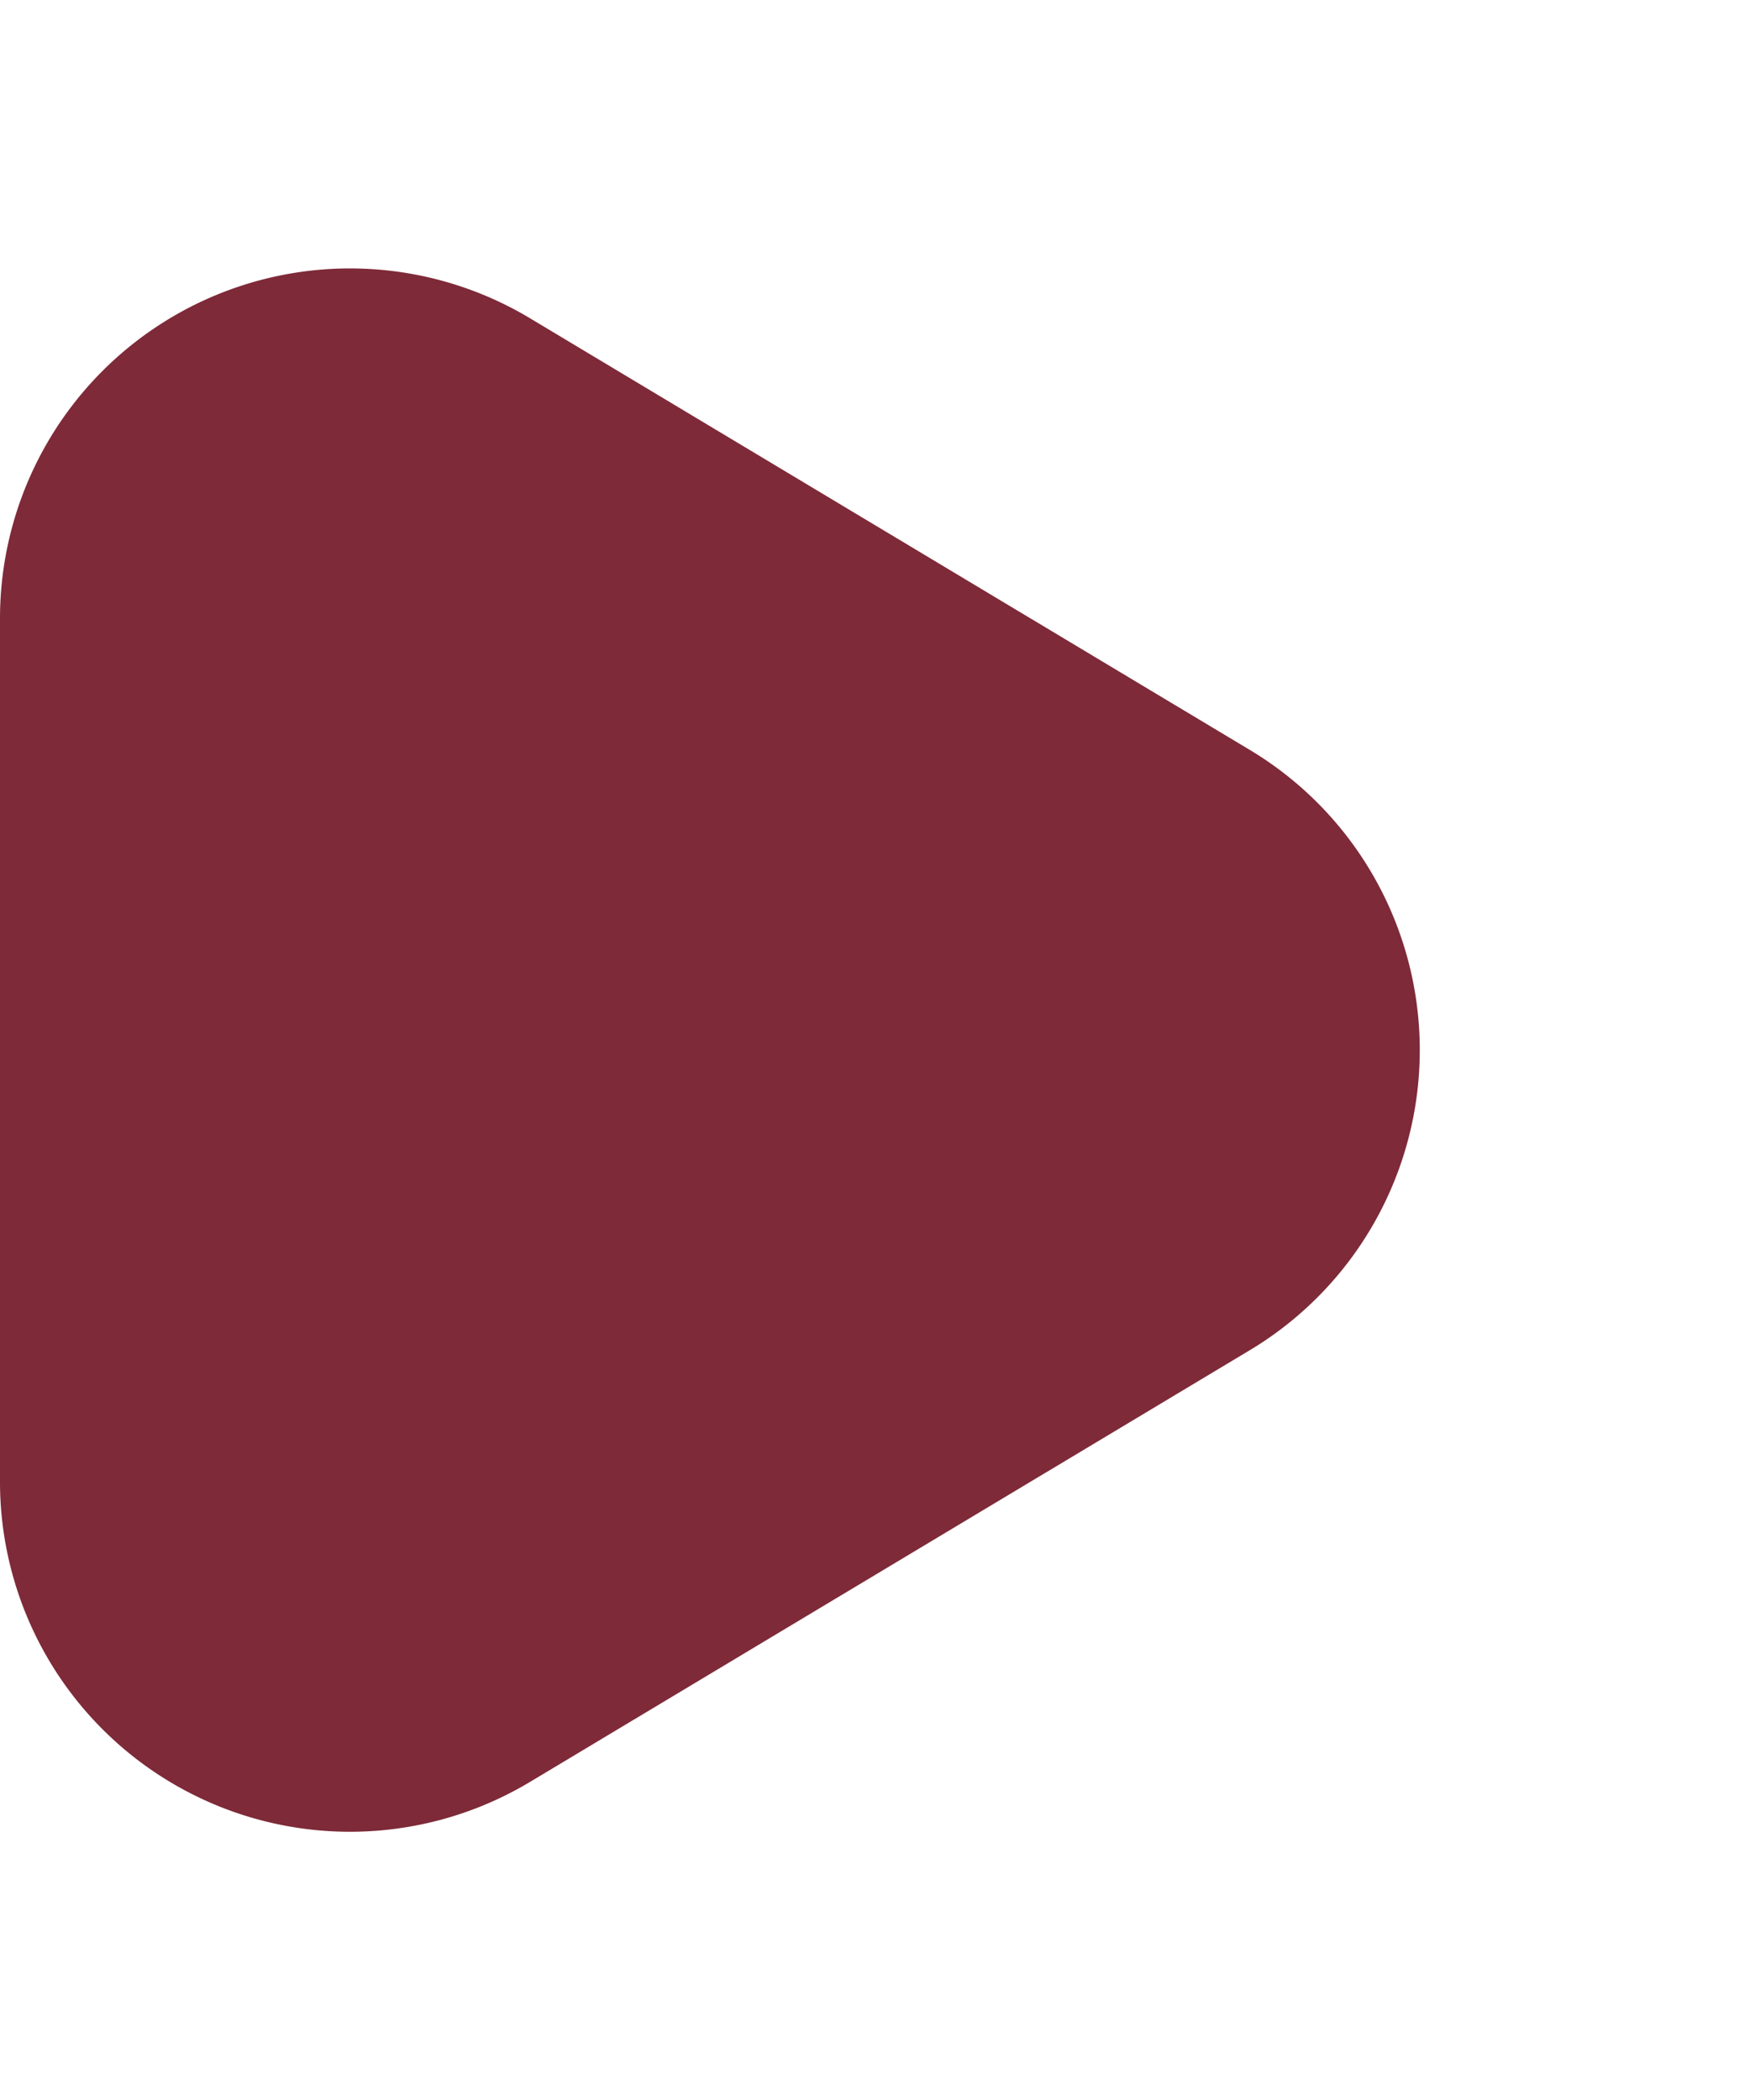
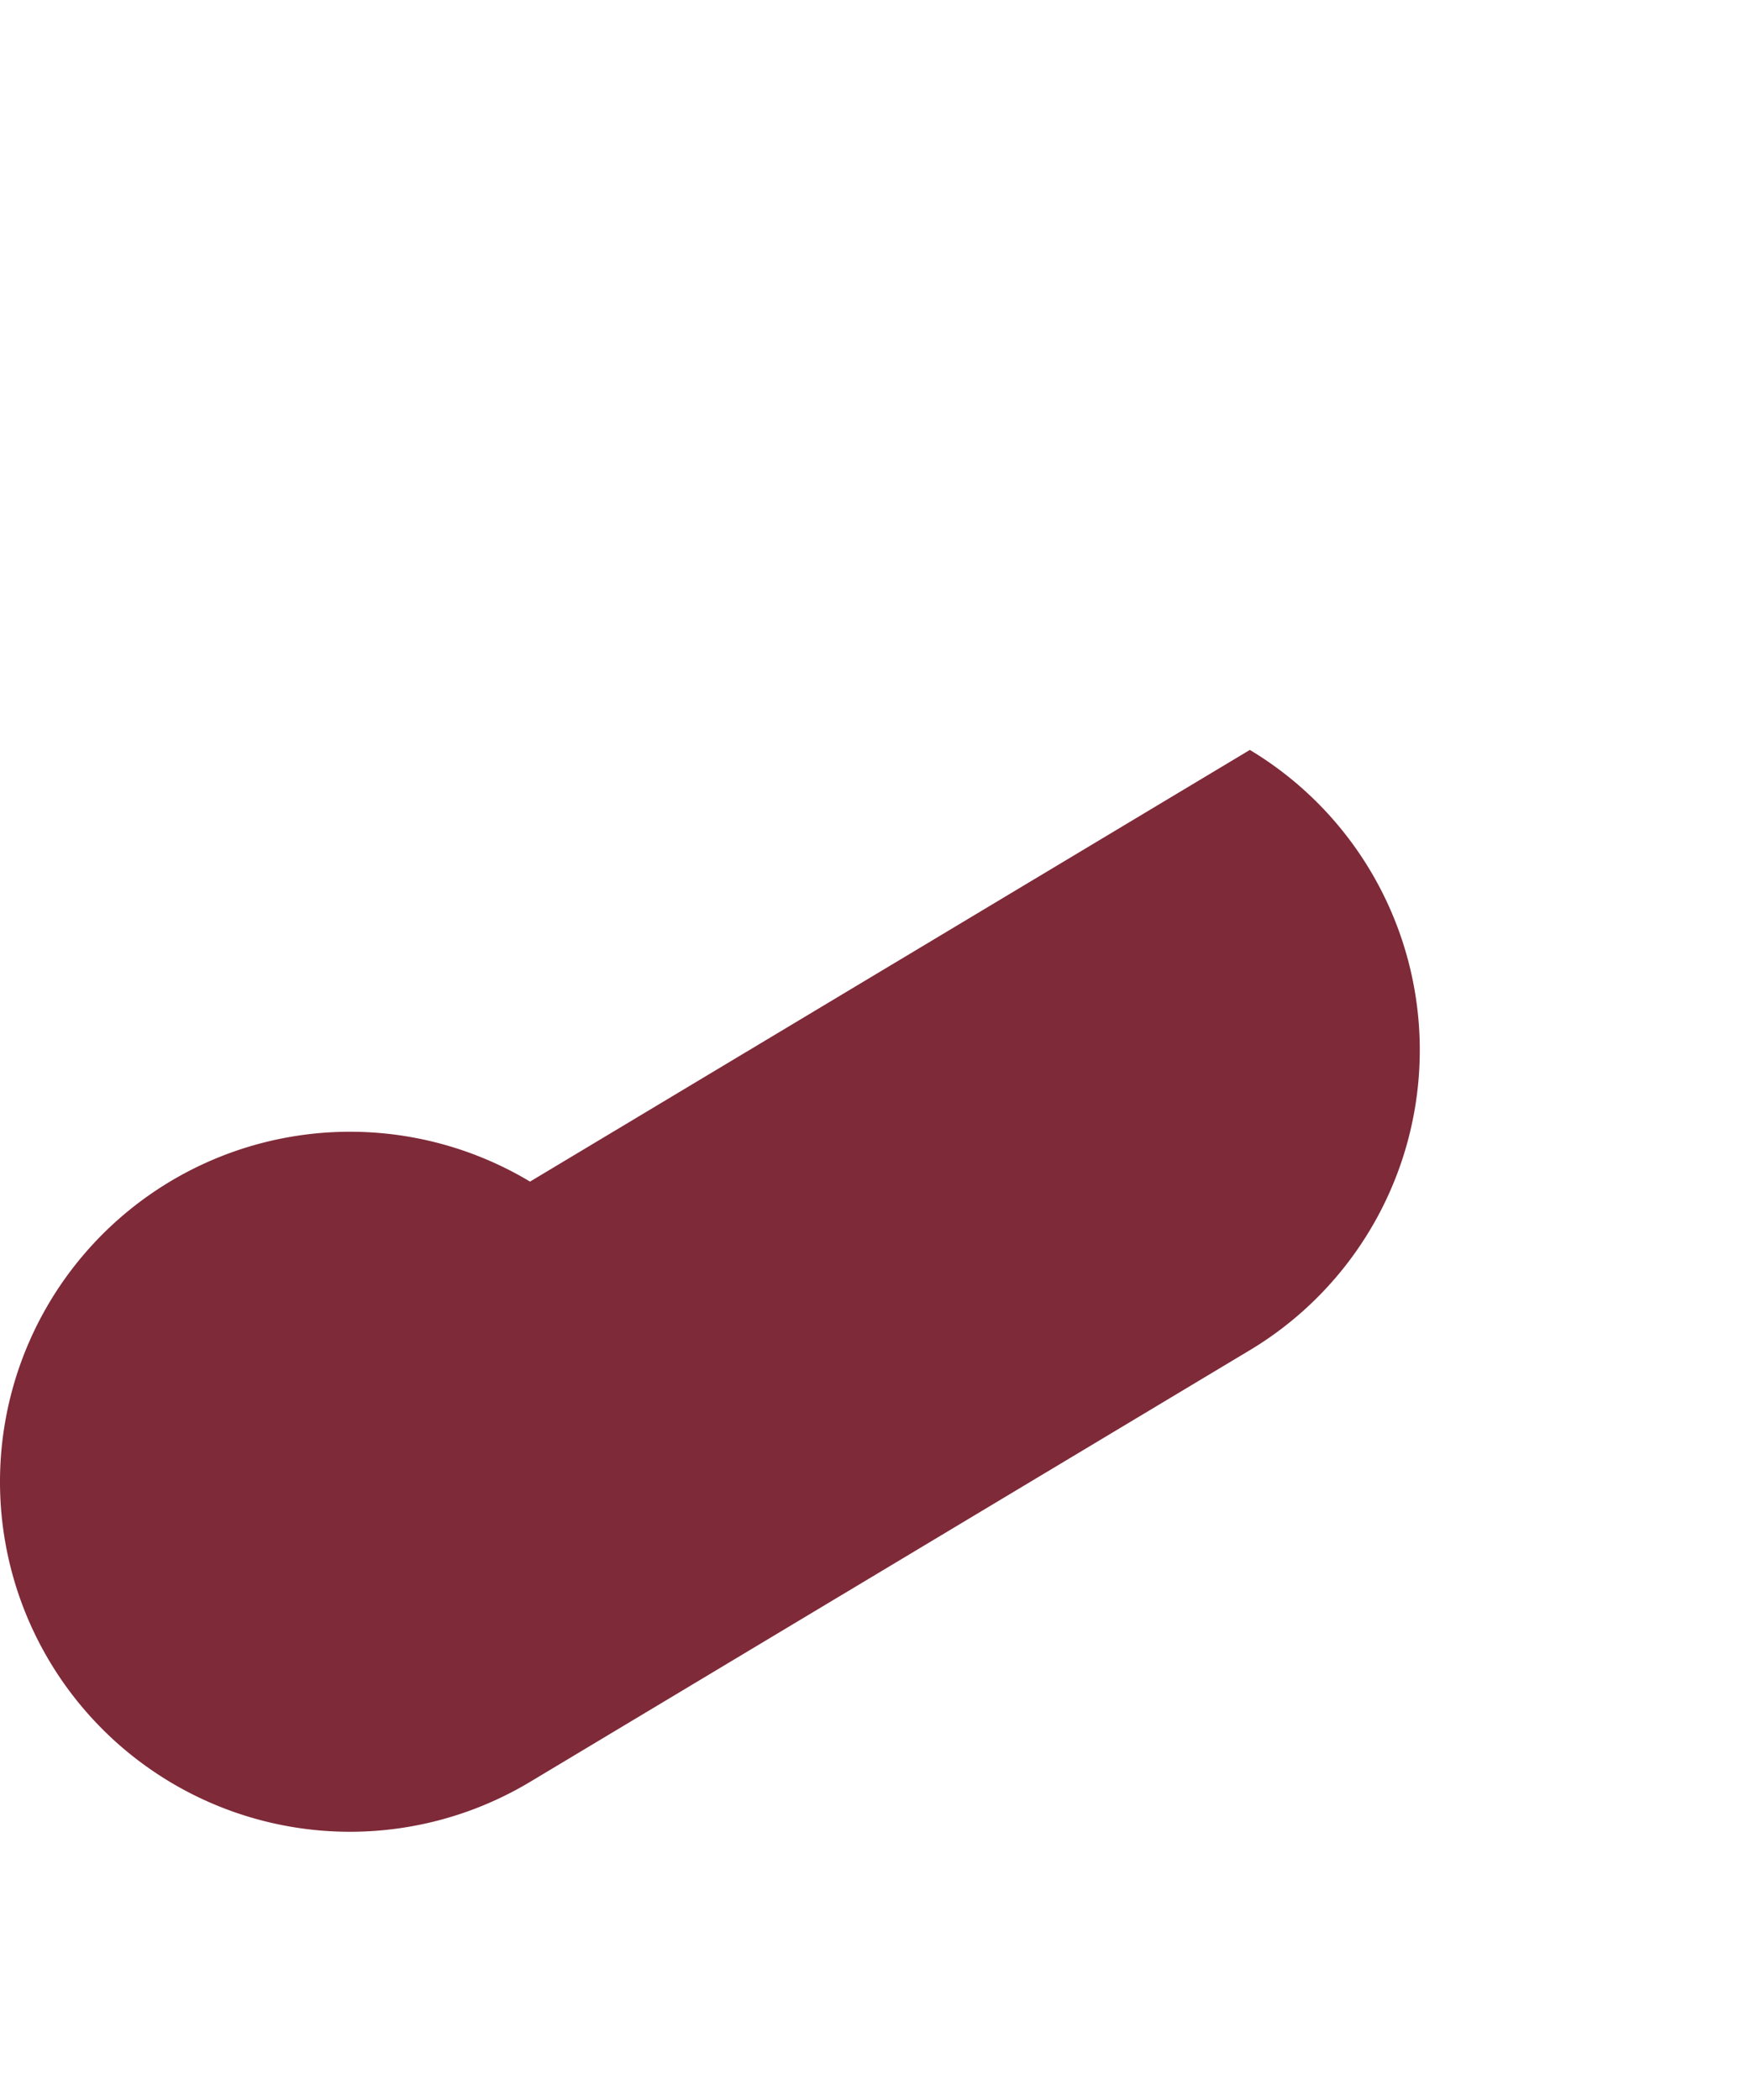
<svg xmlns="http://www.w3.org/2000/svg" width="15" height="18" viewBox="0 0 15 18">
-   <path id="多角形_11" data-name="多角形 11" d="M6.428,4.287a3,3,0,0,1,5.145,0l3.7,6.169A3,3,0,0,1,12.7,15H5.3a3,3,0,0,1-2.572-4.543Z" transform="translate(15) rotate(90)" fill="#7e2a38" />
+   <path id="多角形_11" data-name="多角形 11" d="M6.428,4.287a3,3,0,0,1,5.145,0l3.7,6.169A3,3,0,0,1,12.7,15a3,3,0,0,1-2.572-4.543Z" transform="translate(15) rotate(90)" fill="#7e2a38" />
</svg>